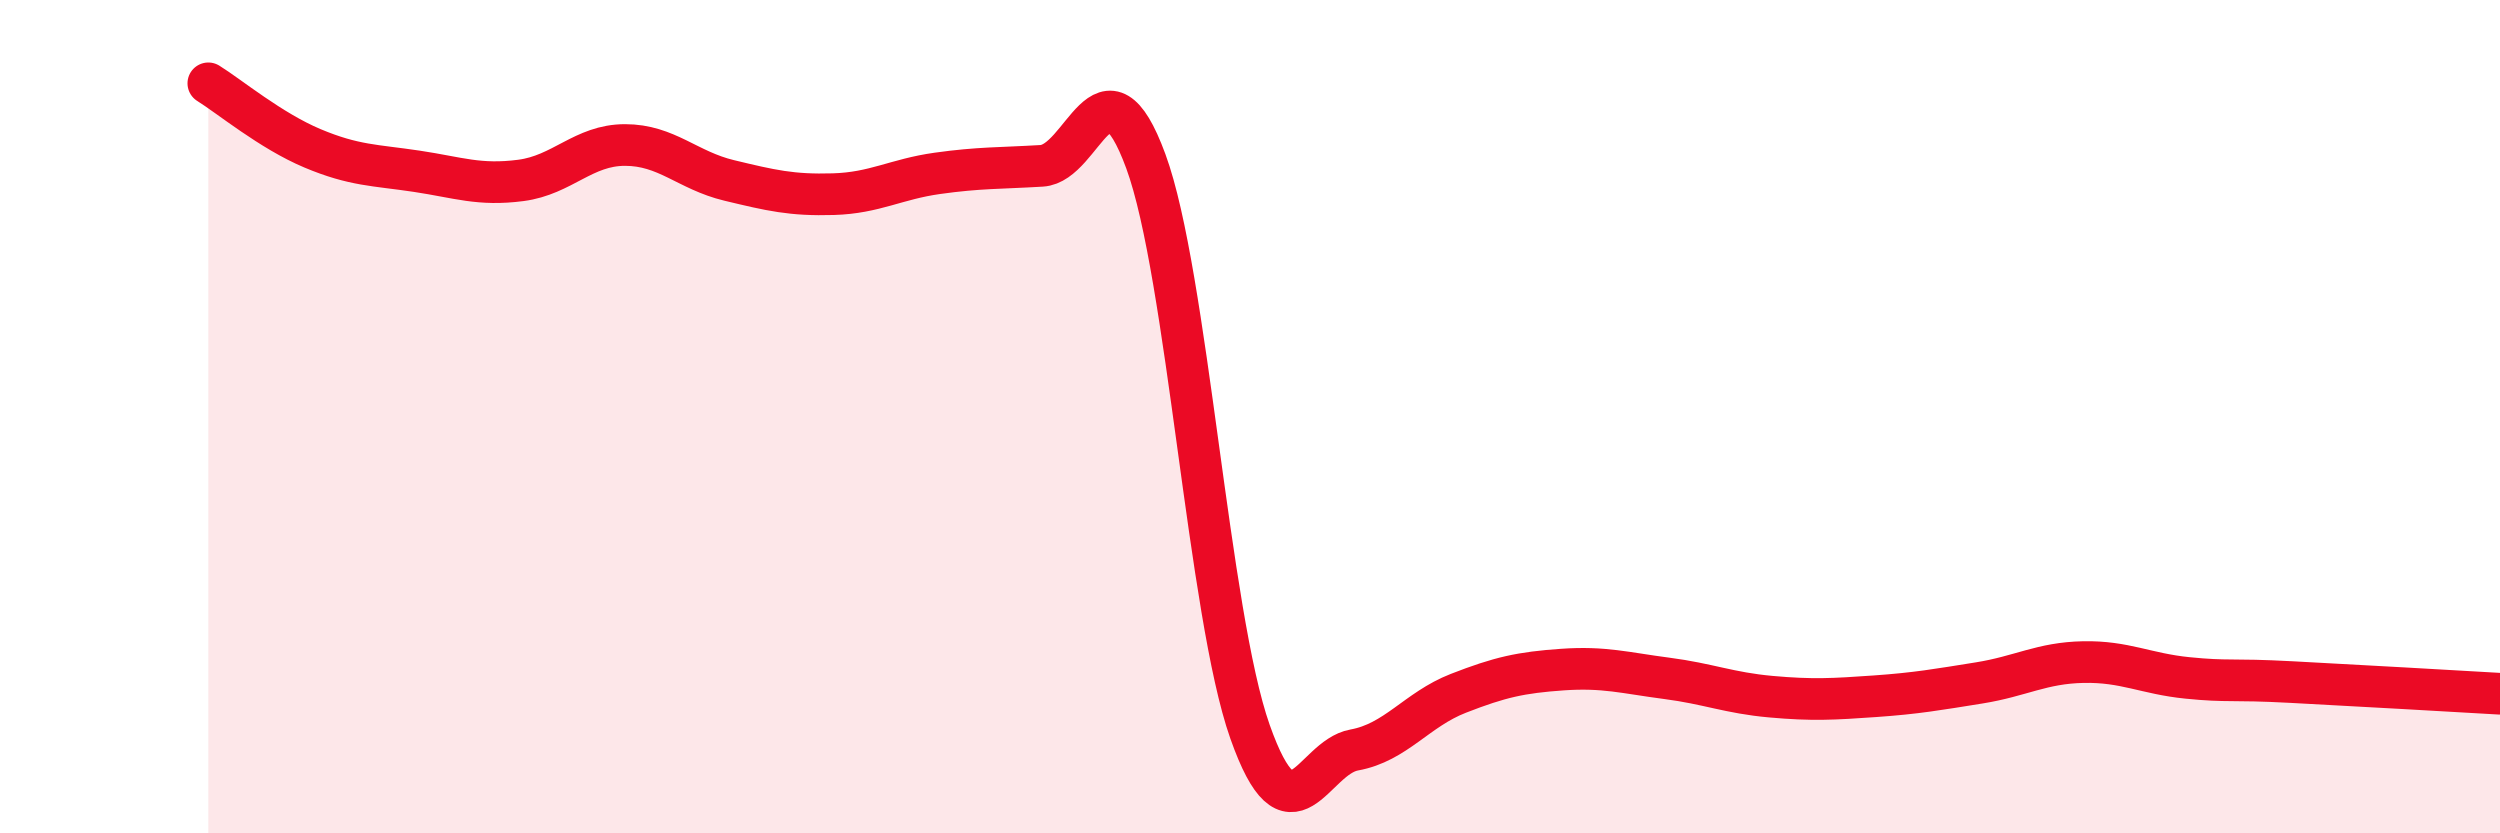
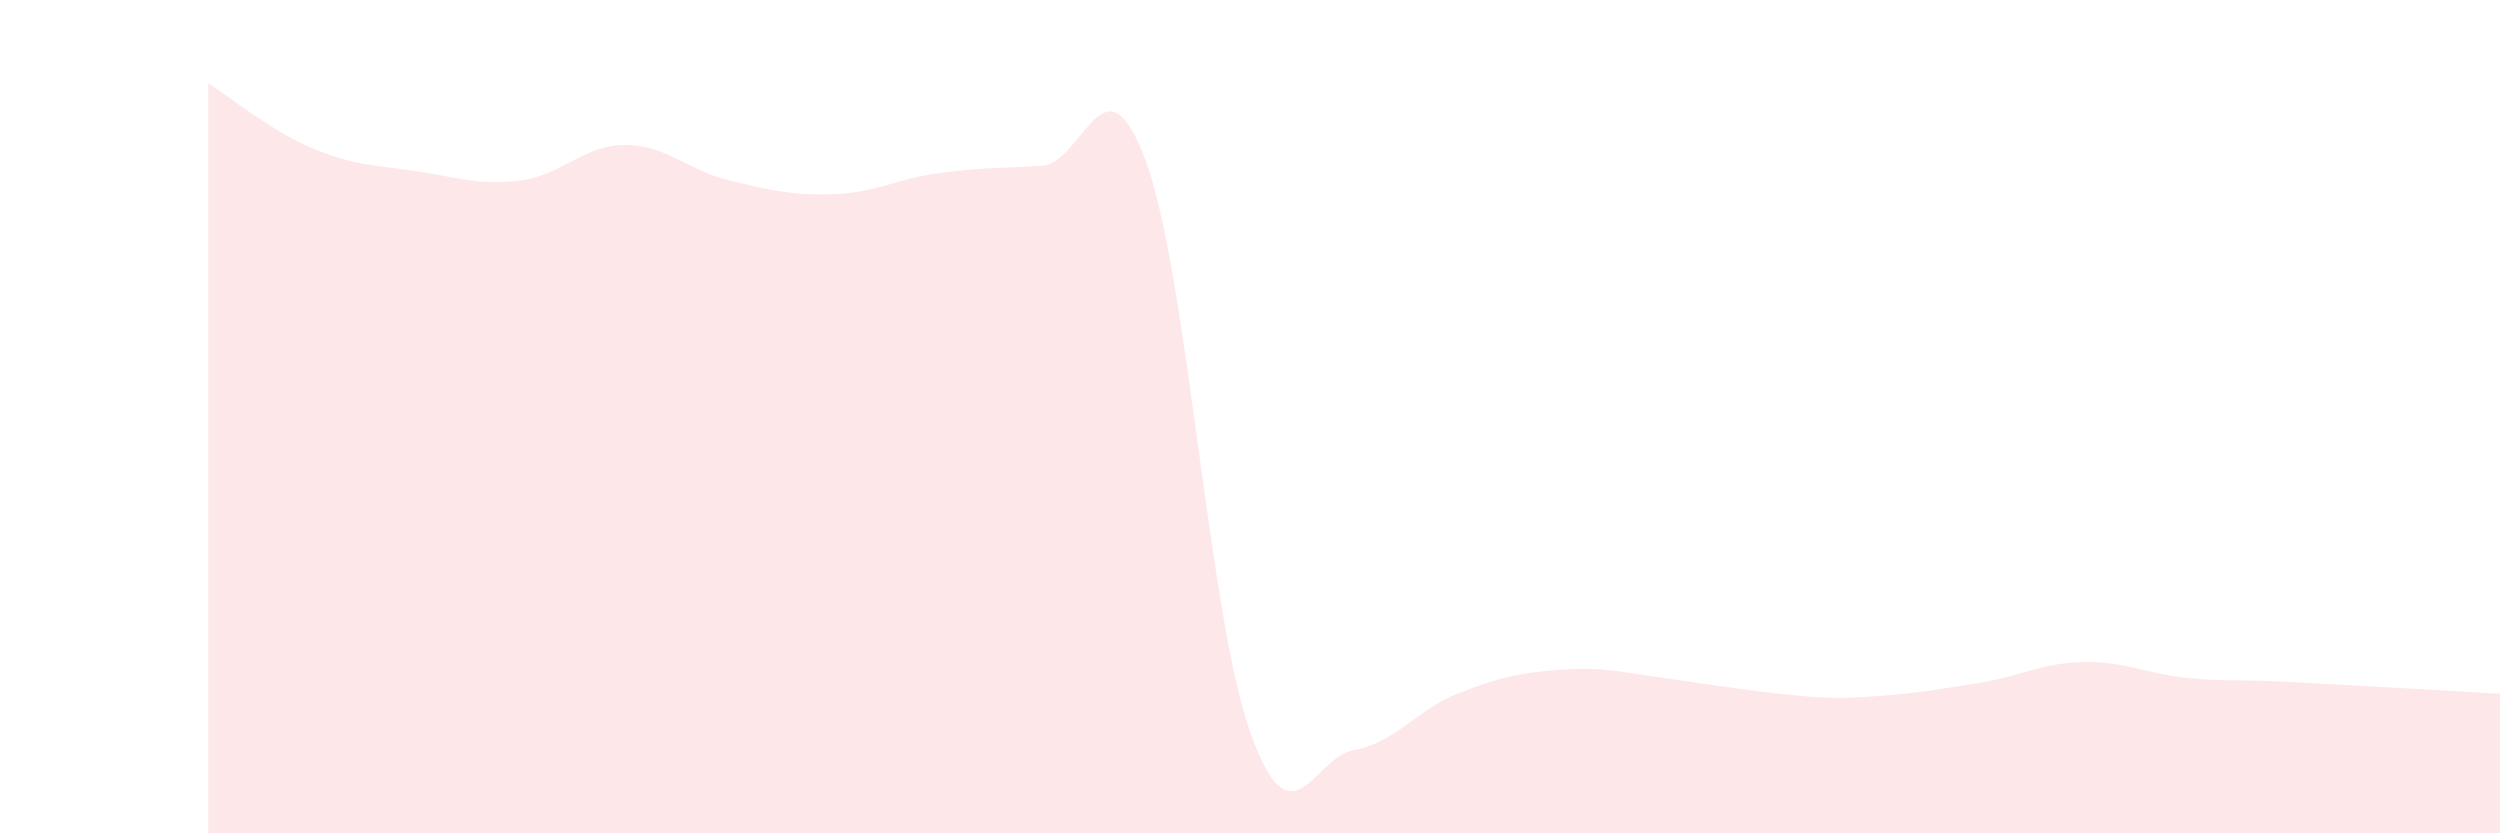
<svg xmlns="http://www.w3.org/2000/svg" width="60" height="20" viewBox="0 0 60 20">
-   <path d="M 5,2 C 5.5,2.31 6.5,3.14 7.5,3.56 C 8.5,3.98 9,3.96 10,4.11 C 11,4.26 11.5,4.46 12.5,4.33 C 13.5,4.2 14,3.48 15,3.48 C 16,3.48 16.5,4.09 17.5,4.33 C 18.5,4.57 19,4.69 20,4.66 C 21,4.63 21.5,4.3 22.5,4.16 C 23.5,4.02 24,4.04 25,3.98 C 26,3.92 26.5,1.15 27.5,3.87 C 28.5,6.59 29,14.73 30,17.56 C 31,20.39 31.5,18.18 32.5,18 C 33.5,17.82 34,17.03 35,16.64 C 36,16.25 36.5,16.14 37.5,16.07 C 38.5,16 39,16.15 40,16.28 C 41,16.41 41.5,16.63 42.5,16.72 C 43.5,16.81 44,16.78 45,16.71 C 46,16.64 46.5,16.55 47.5,16.39 C 48.5,16.23 49,15.91 50,15.89 C 51,15.87 51.5,16.17 52.5,16.27 C 53.5,16.37 53.5,16.29 55,16.37 C 56.5,16.45 59,16.59 60,16.65L60 20L5 20Z" fill="#EB0A25" opacity="0.1" stroke-linecap="round" stroke-linejoin="round" />
-   <path d="M 5,2 C 5.5,2.31 6.5,3.14 7.5,3.56 C 8.5,3.98 9,3.96 10,4.11 C 11,4.26 11.5,4.46 12.5,4.33 C 13.5,4.2 14,3.48 15,3.48 C 16,3.48 16.5,4.09 17.5,4.33 C 18.5,4.57 19,4.69 20,4.66 C 21,4.63 21.5,4.3 22.5,4.16 C 23.5,4.02 24,4.04 25,3.98 C 26,3.92 26.5,1.15 27.5,3.87 C 28.5,6.59 29,14.73 30,17.56 C 31,20.39 31.5,18.18 32.5,18 C 33.5,17.82 34,17.03 35,16.64 C 36,16.25 36.5,16.14 37.5,16.07 C 38.5,16 39,16.15 40,16.28 C 41,16.41 41.5,16.63 42.5,16.72 C 43.5,16.81 44,16.78 45,16.71 C 46,16.64 46.5,16.55 47.5,16.39 C 48.5,16.23 49,15.91 50,15.89 C 51,15.87 51.5,16.17 52.5,16.27 C 53.5,16.37 53.5,16.29 55,16.37 C 56.5,16.45 59,16.59 60,16.65" stroke="#EB0A25" stroke-width="1" fill="none" stroke-linecap="round" stroke-linejoin="round" />
+   <path d="M 5,2 C 5.5,2.31 6.5,3.14 7.5,3.56 C 8.5,3.98 9,3.96 10,4.11 C 11,4.26 11.5,4.46 12.5,4.33 C 13.5,4.2 14,3.48 15,3.48 C 16,3.48 16.5,4.09 17.5,4.33 C 18.5,4.57 19,4.69 20,4.66 C 21,4.63 21.5,4.3 22.5,4.16 C 23.5,4.02 24,4.04 25,3.98 C 26,3.92 26.5,1.15 27.5,3.87 C 28.5,6.59 29,14.73 30,17.56 C 31,20.39 31.5,18.18 32.5,18 C 33.5,17.82 34,17.03 35,16.64 C 36,16.25 36.5,16.14 37.5,16.07 C 38.5,16 39,16.15 40,16.28 C 43.5,16.81 44,16.78 45,16.71 C 46,16.64 46.5,16.55 47.5,16.39 C 48.5,16.23 49,15.91 50,15.89 C 51,15.87 51.5,16.17 52.5,16.27 C 53.5,16.37 53.5,16.29 55,16.37 C 56.5,16.45 59,16.59 60,16.65L60 20L5 20Z" fill="#EB0A25" opacity="0.1" stroke-linecap="round" stroke-linejoin="round" />
</svg>